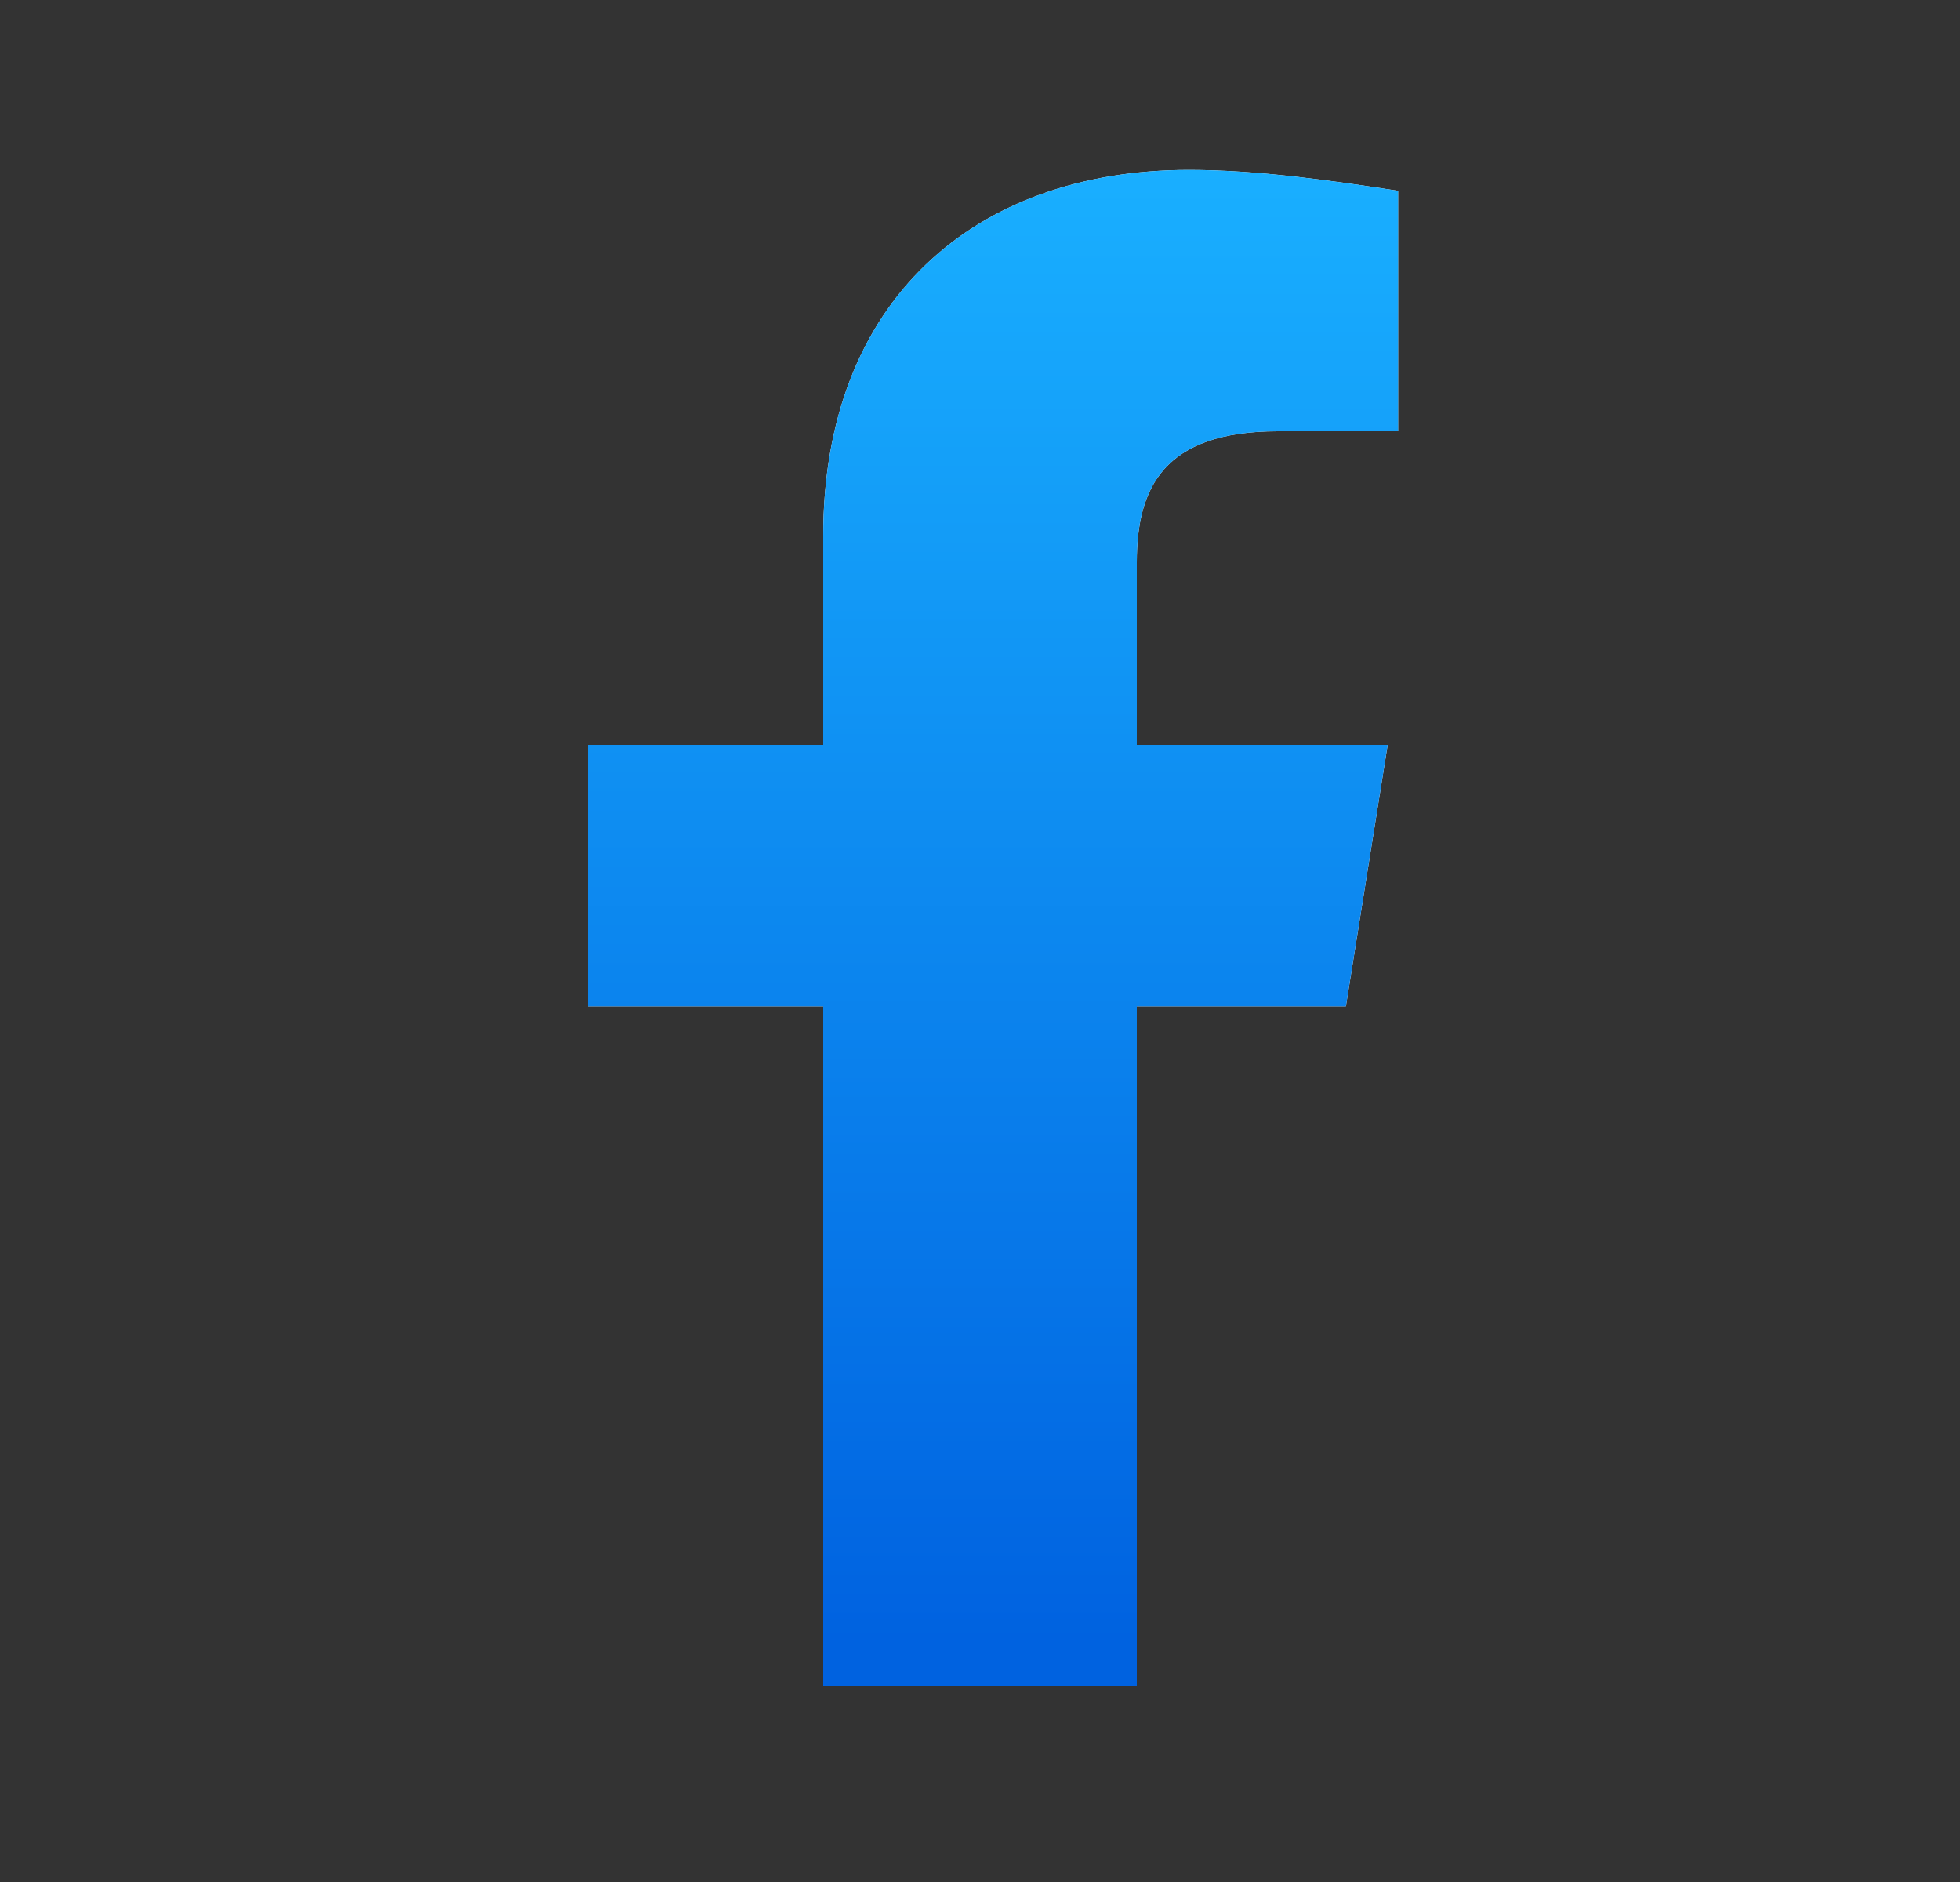
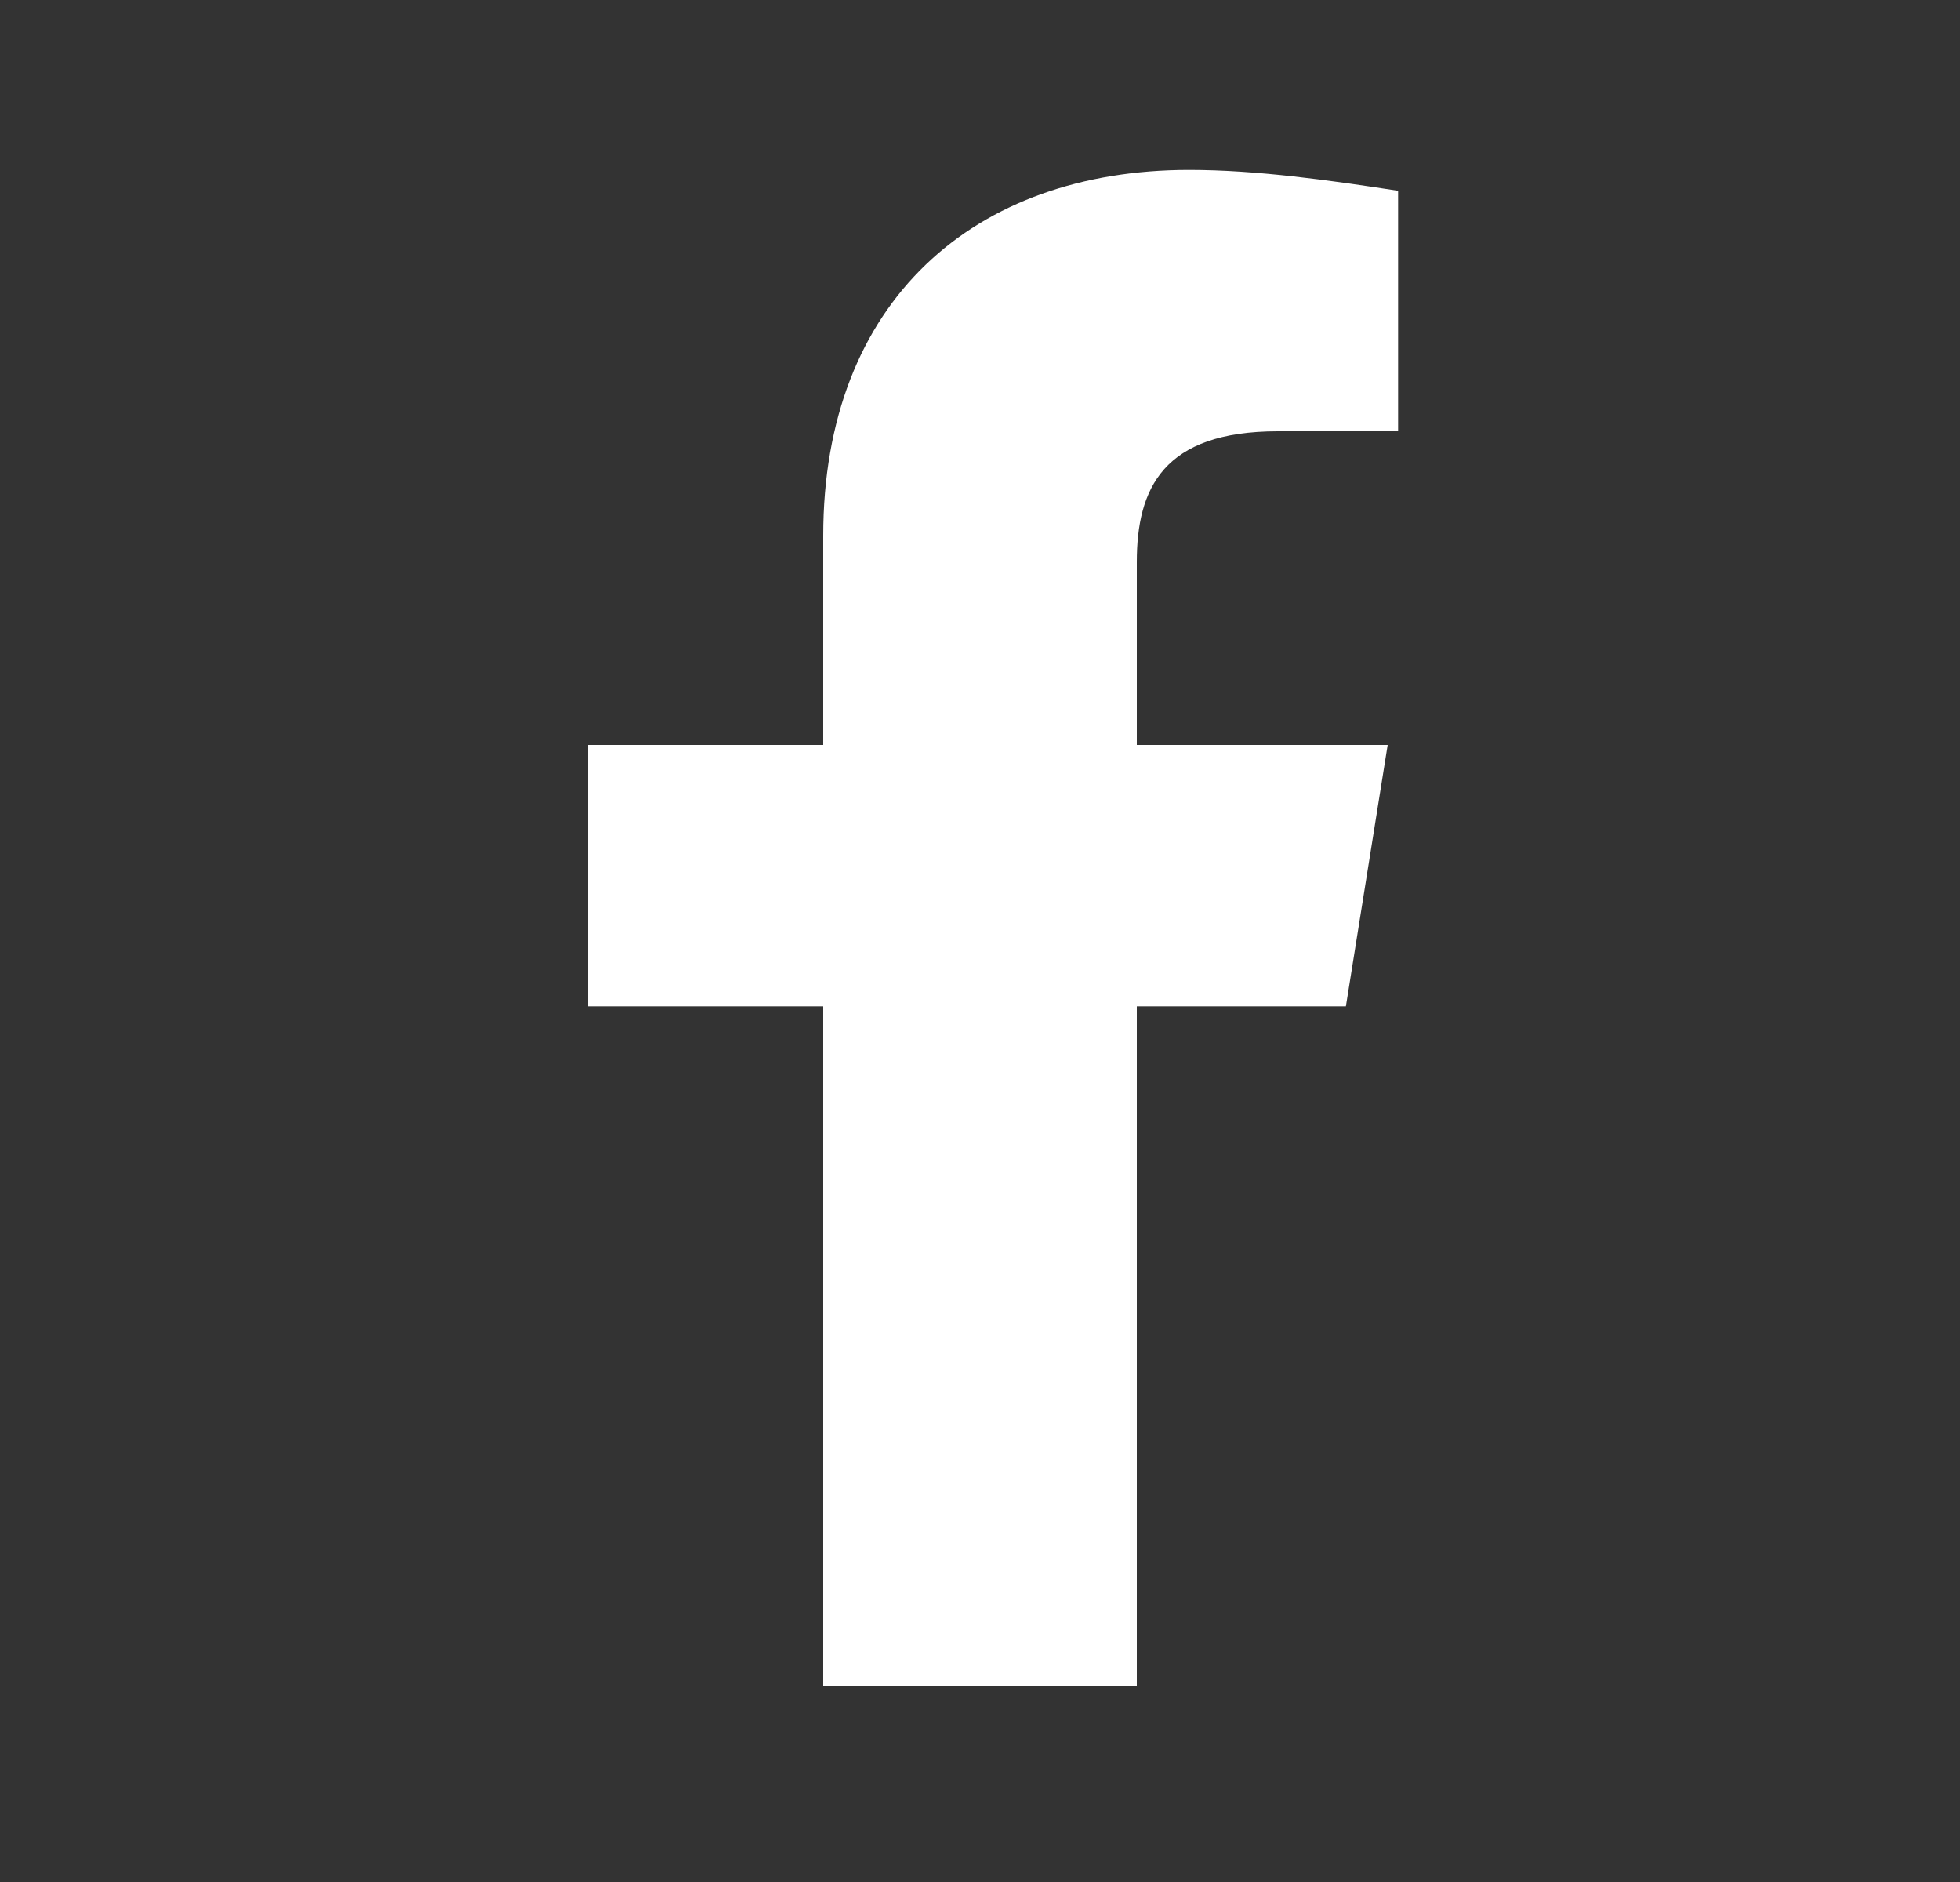
<svg xmlns="http://www.w3.org/2000/svg" width="25" height="24" viewBox="0 0 25 24" fill="none">
  <rect x="0" y="0" width="25" height="24" fill="#333333" stroke="none" />
  <path d="M17.167 12.833L17.7 9.5H14.5V7.167C14.5 6.233 14.833 5.5 16.3 5.5H17.833V2.433C16.967 2.3 16.033 2.167 15.167 2.167C12.433 2.167 10.5 3.833 10.5 6.833V9.5H7.5V12.833H10.5V21.5C11.833 21.5 13.167 21.5 14.5 21.5V12.833H17.167Z" fill="white" />
-   <path d="M17.167 12.833L17.7 9.5H14.5V7.167C14.5 6.233 14.833 5.5 16.3 5.5H17.833V2.433C16.967 2.3 16.033 2.167 15.167 2.167C12.433 2.167 10.5 3.833 10.5 6.833V9.5H7.5V12.833H10.5V21.5C11.833 21.5 13.167 21.5 14.5 21.5V12.833H17.167Z" fill="url(#paint0_linear_18_3356)" />
  <defs>
    <linearGradient id="paint0_linear_18_3356" x1="12.667" y1="20.935" x2="12.667" y2="2.167" gradientUnits="userSpaceOnUse">
      <stop stop-color="#0062E0" />
      <stop offset="1" stop-color="#19AFFF" />
    </linearGradient>
  </defs>
</svg>